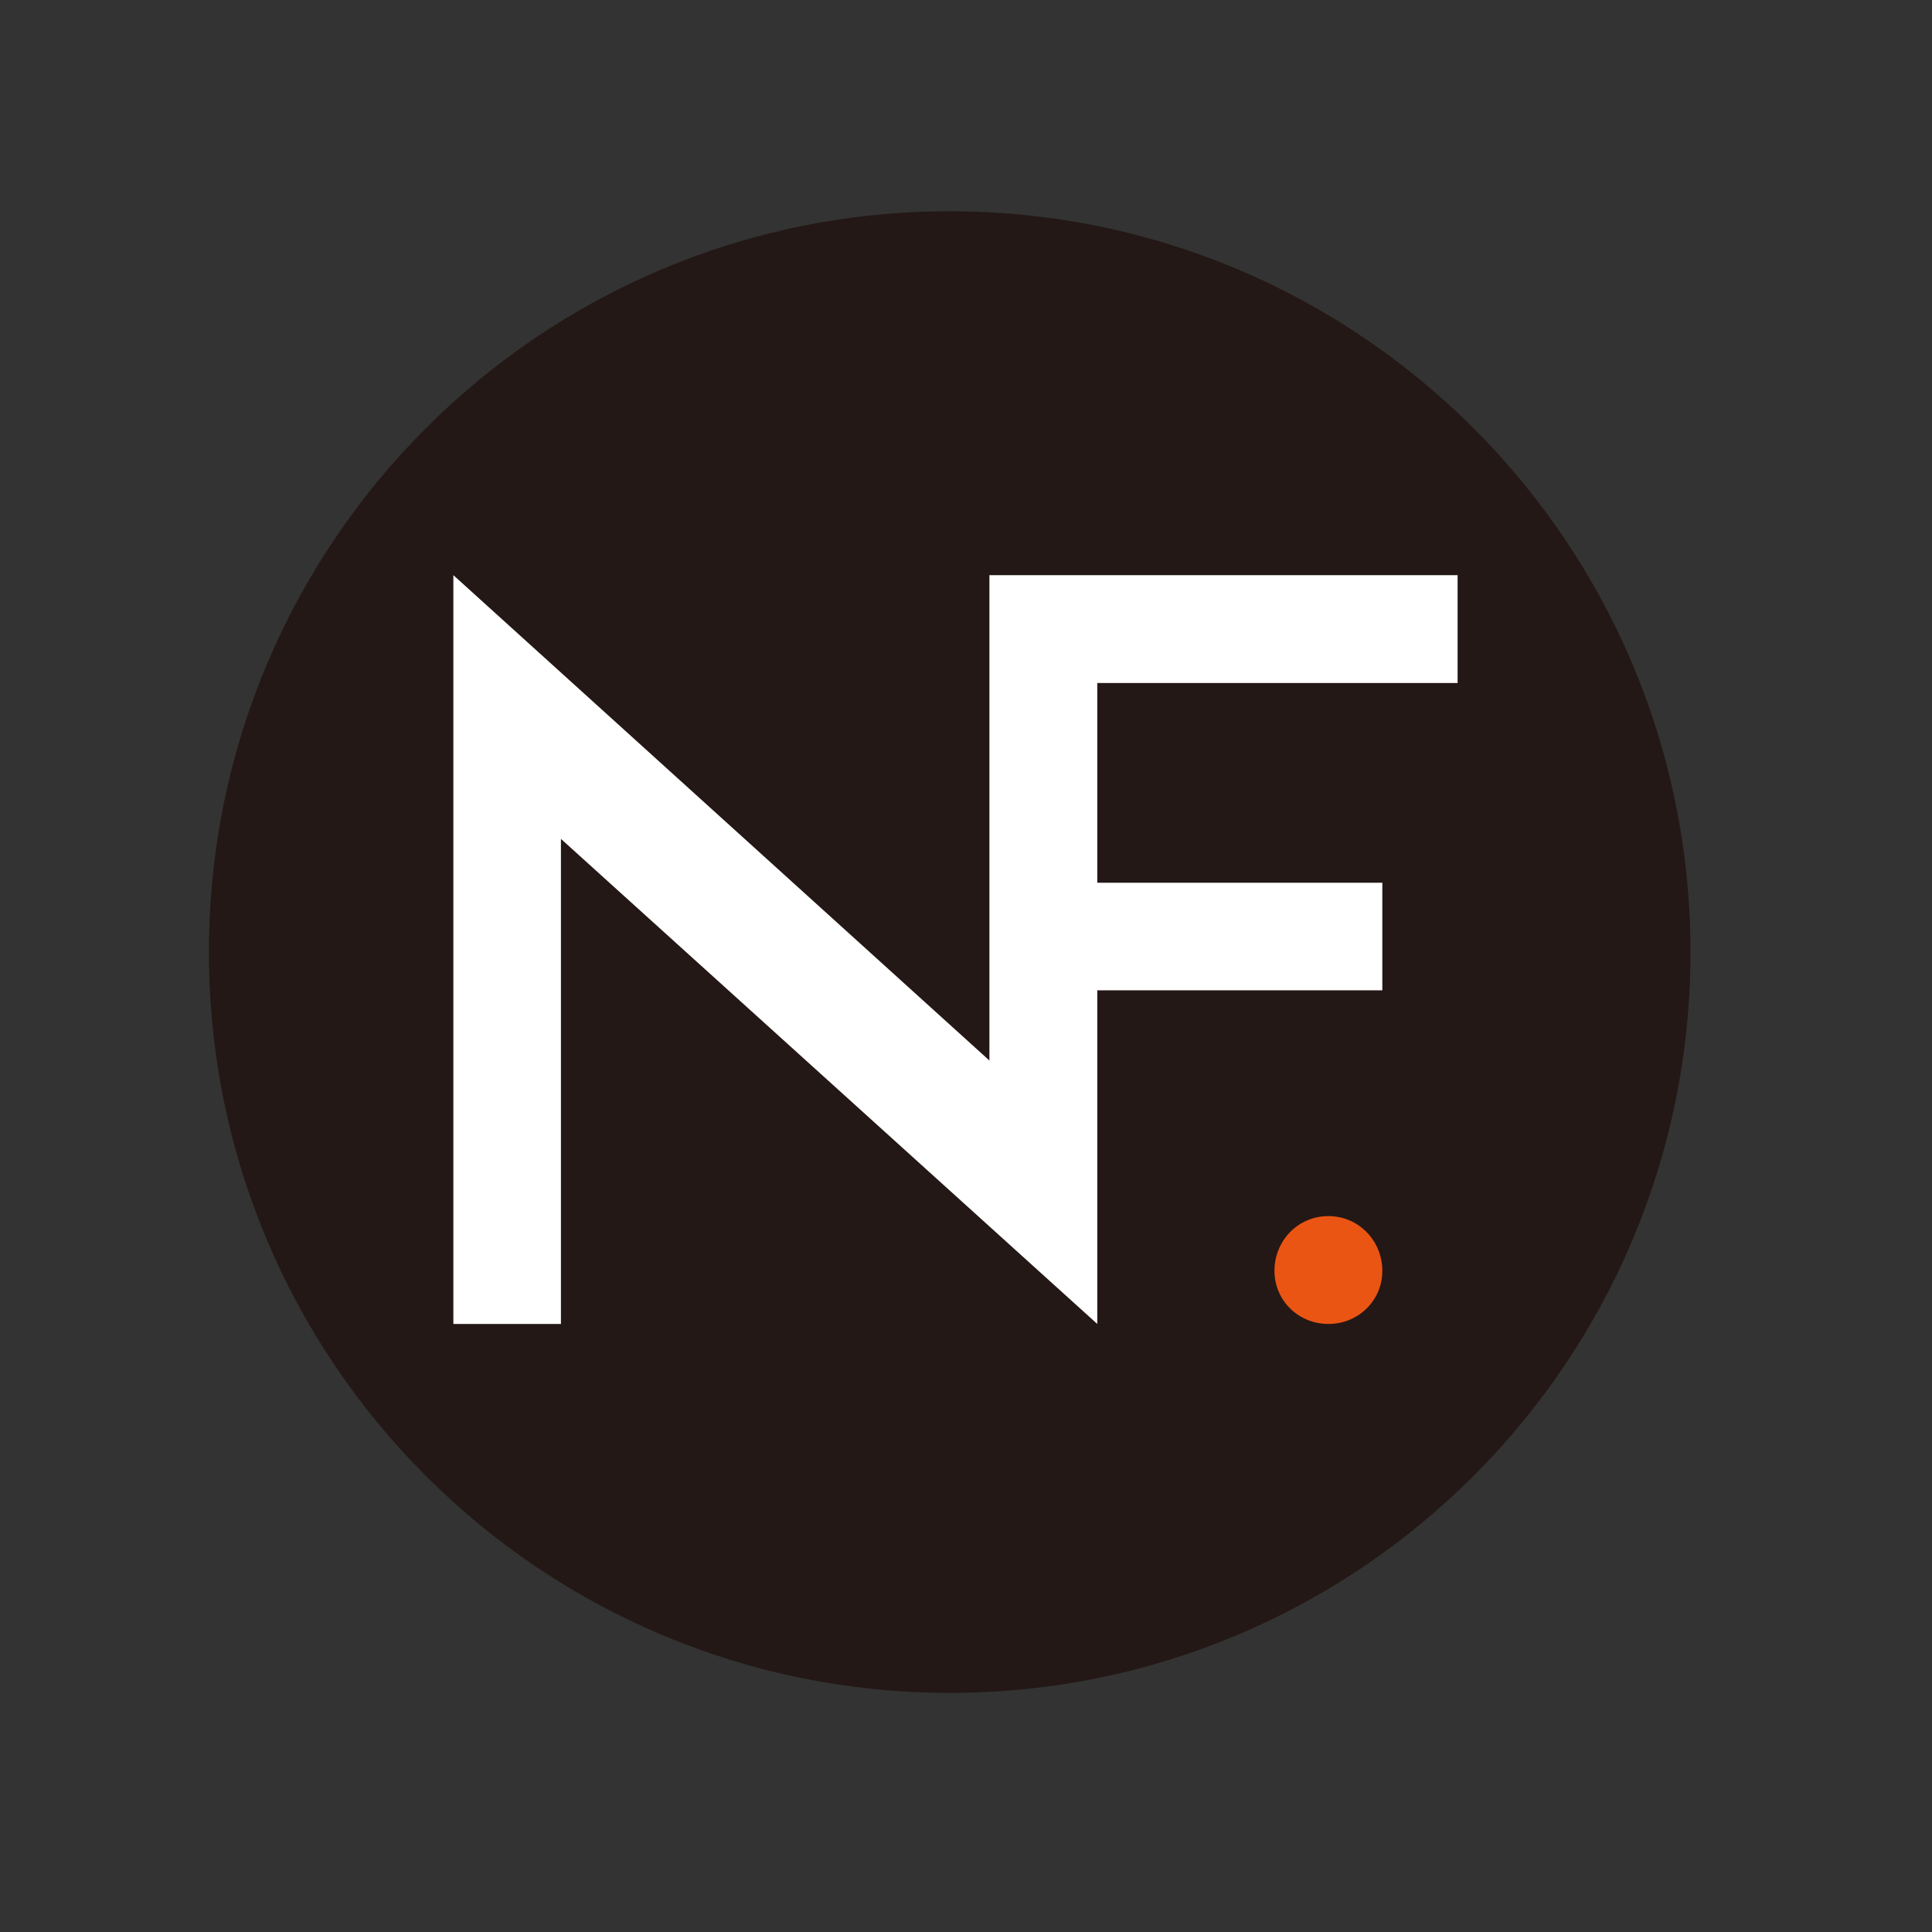
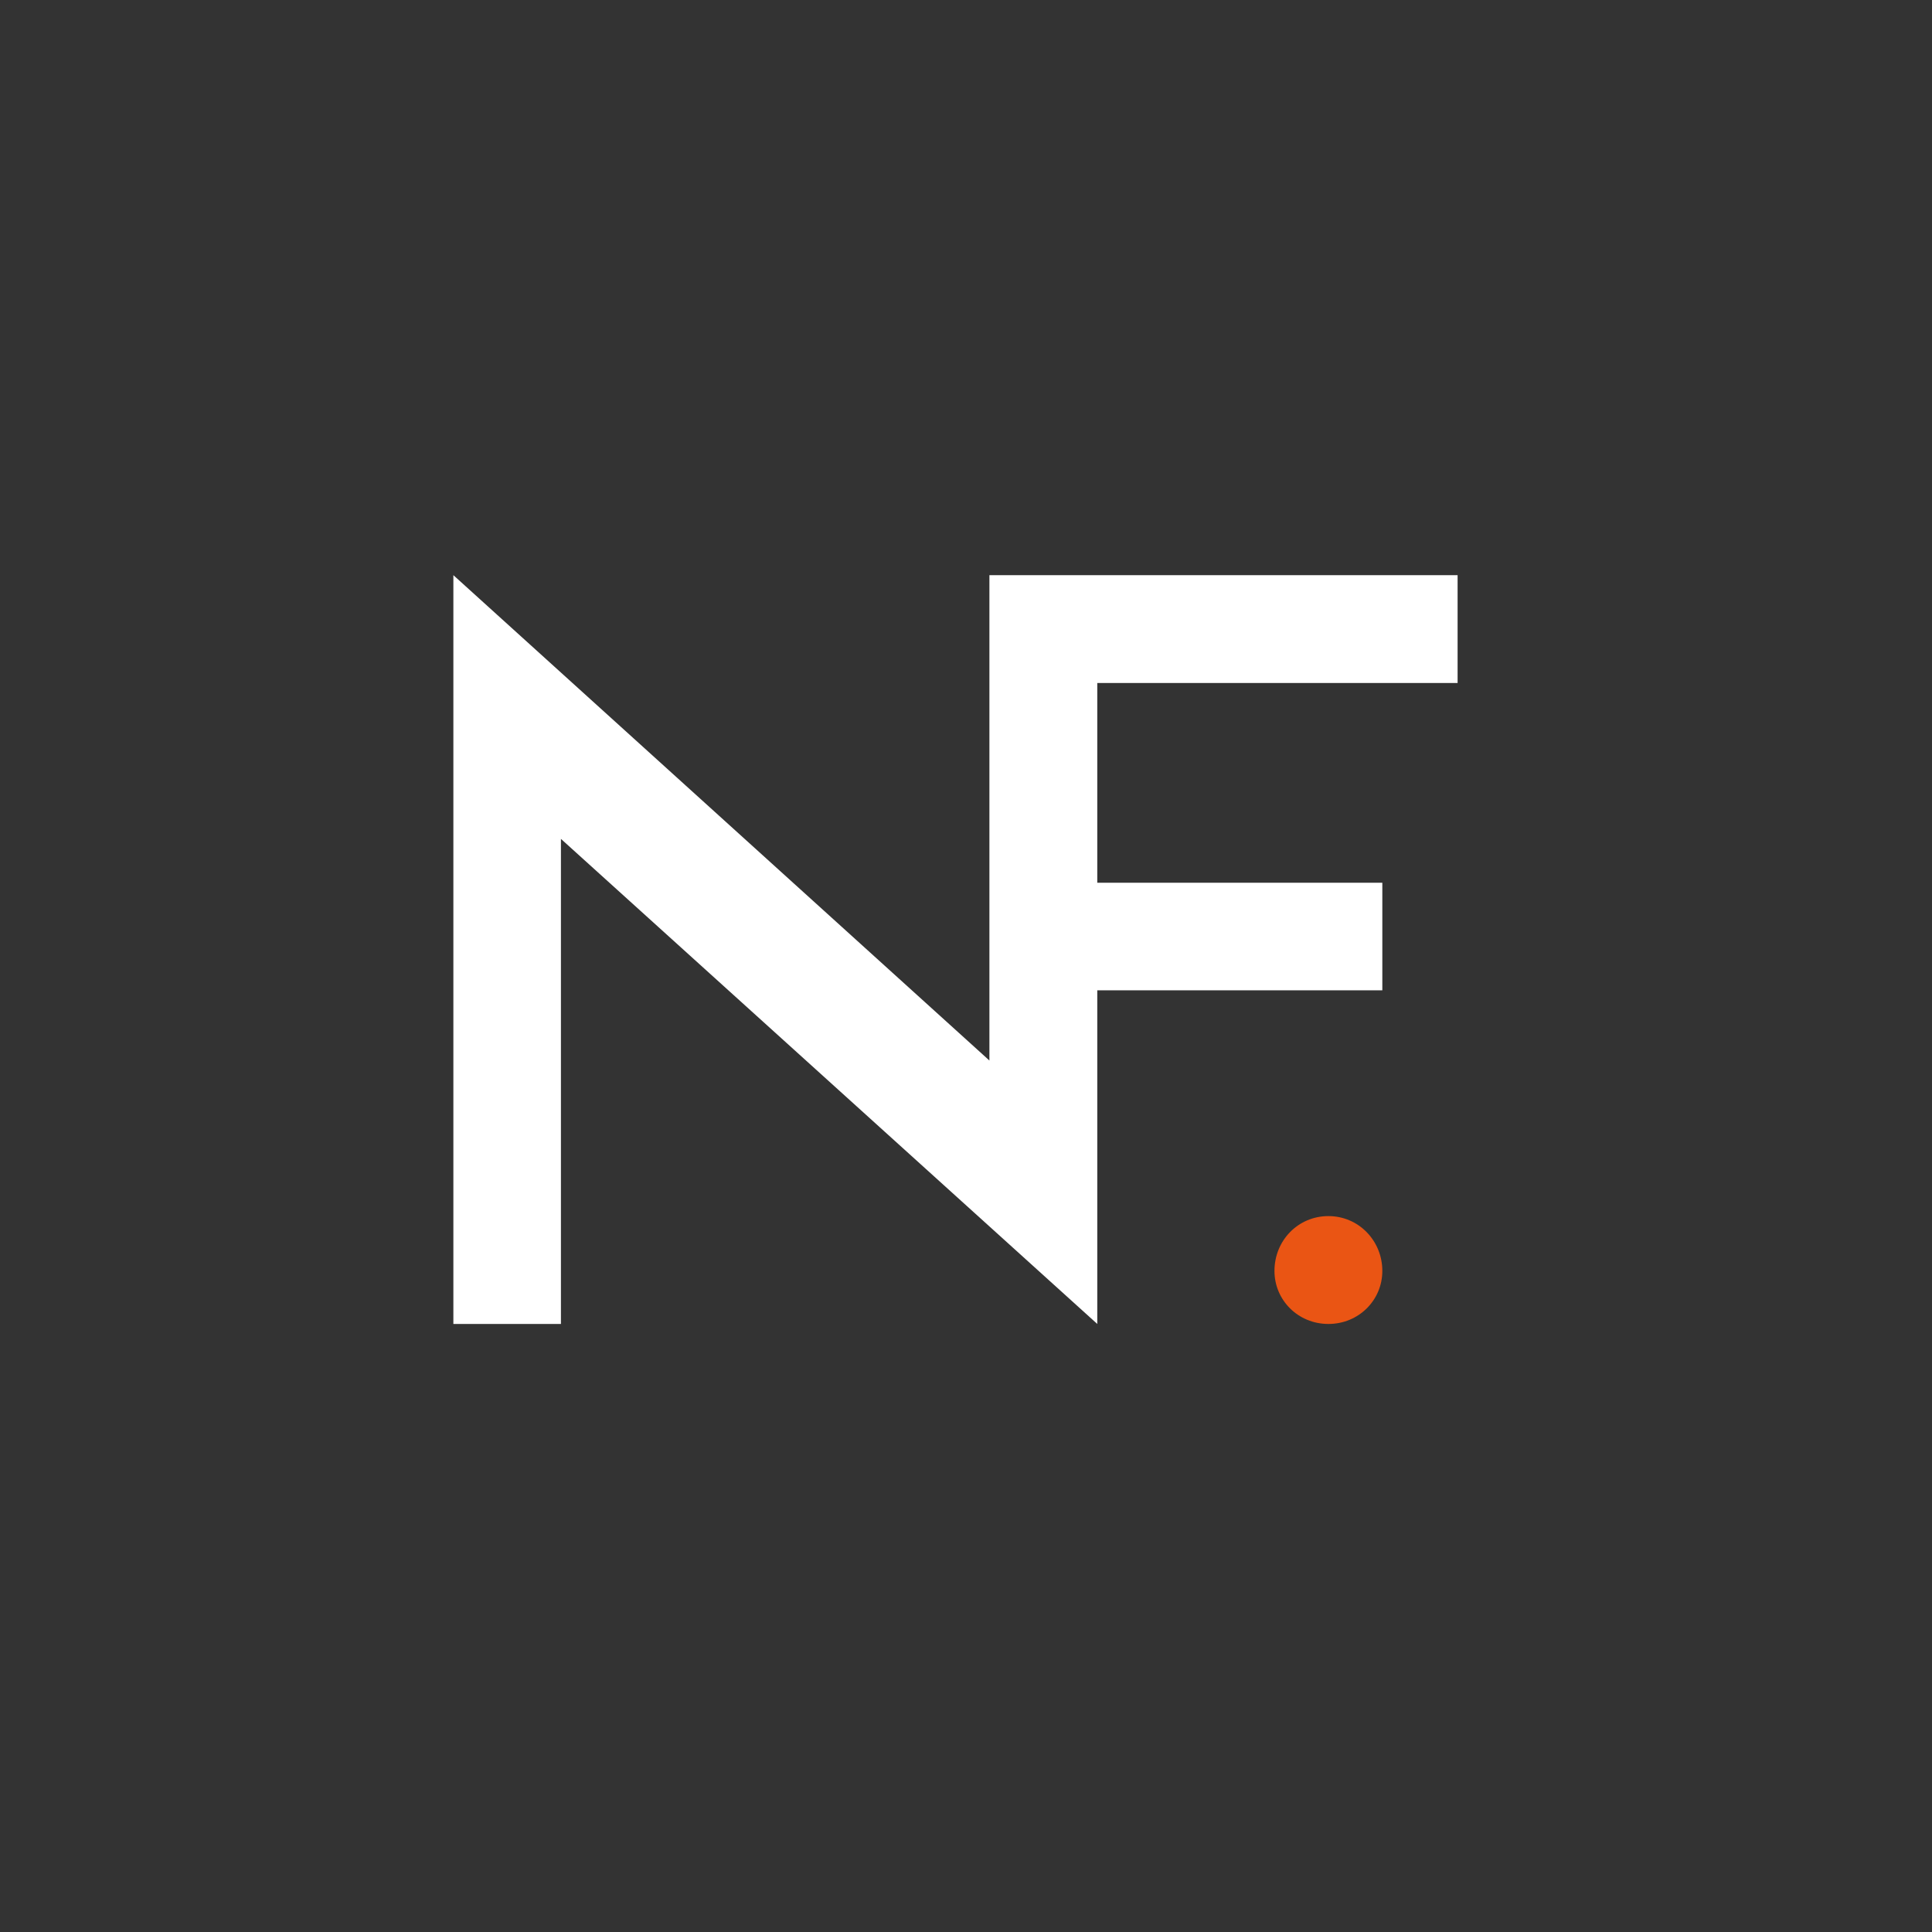
<svg xmlns="http://www.w3.org/2000/svg" version="1.1" id="layer" x="0px" y="0px" viewBox="0 0 652 652" style="enable-background:new 0 0 652 652;" xml:space="preserve">
  <rect x="0" y="0" width="652" height="652" fill="#333333" stroke="none" />
  <style type="text/css">
	.st0{fill:#231815;}
	.st1{fill:#FFFFFF;}
	.st2{fill:#EA5514;}
</style>
  <g>
-     <path class="st0" d="M320.5,71.3c-138.1,0-250,111.9-250,250c0,138.1,111.9,250,250,250s250-111.9,250-250   C570.5,183.2,458.6,71.3,320.5,71.3" />
-   </g>
+     </g>
  <polygon class="st1" points="491.9,230.5 370.3,230.5 370.3,237.3 370.3,297.9 466.5,297.9 466.5,332.5 466.5,334.2 370.3,334.2   370.3,399.1 370.3,446.8 189.3,283.1 189.3,446.8 153,446.8 153,241.8 153,194.1 333.9,357.9 333.9,334.2 333.9,297.9 333.9,230.5   333.9,194.1 370.3,194.1 491.9,194.1 " />
  <g>
    <path class="st2" d="M448.3,410.4c-10.2,0-18.2,8.2-18.2,18.5c0,9.9,8,17.9,18.2,17.9c10.2,0,18.2-8,18.2-17.9   C466.5,418.7,458.5,410.4,448.3,410.4" />
  </g>
</svg>